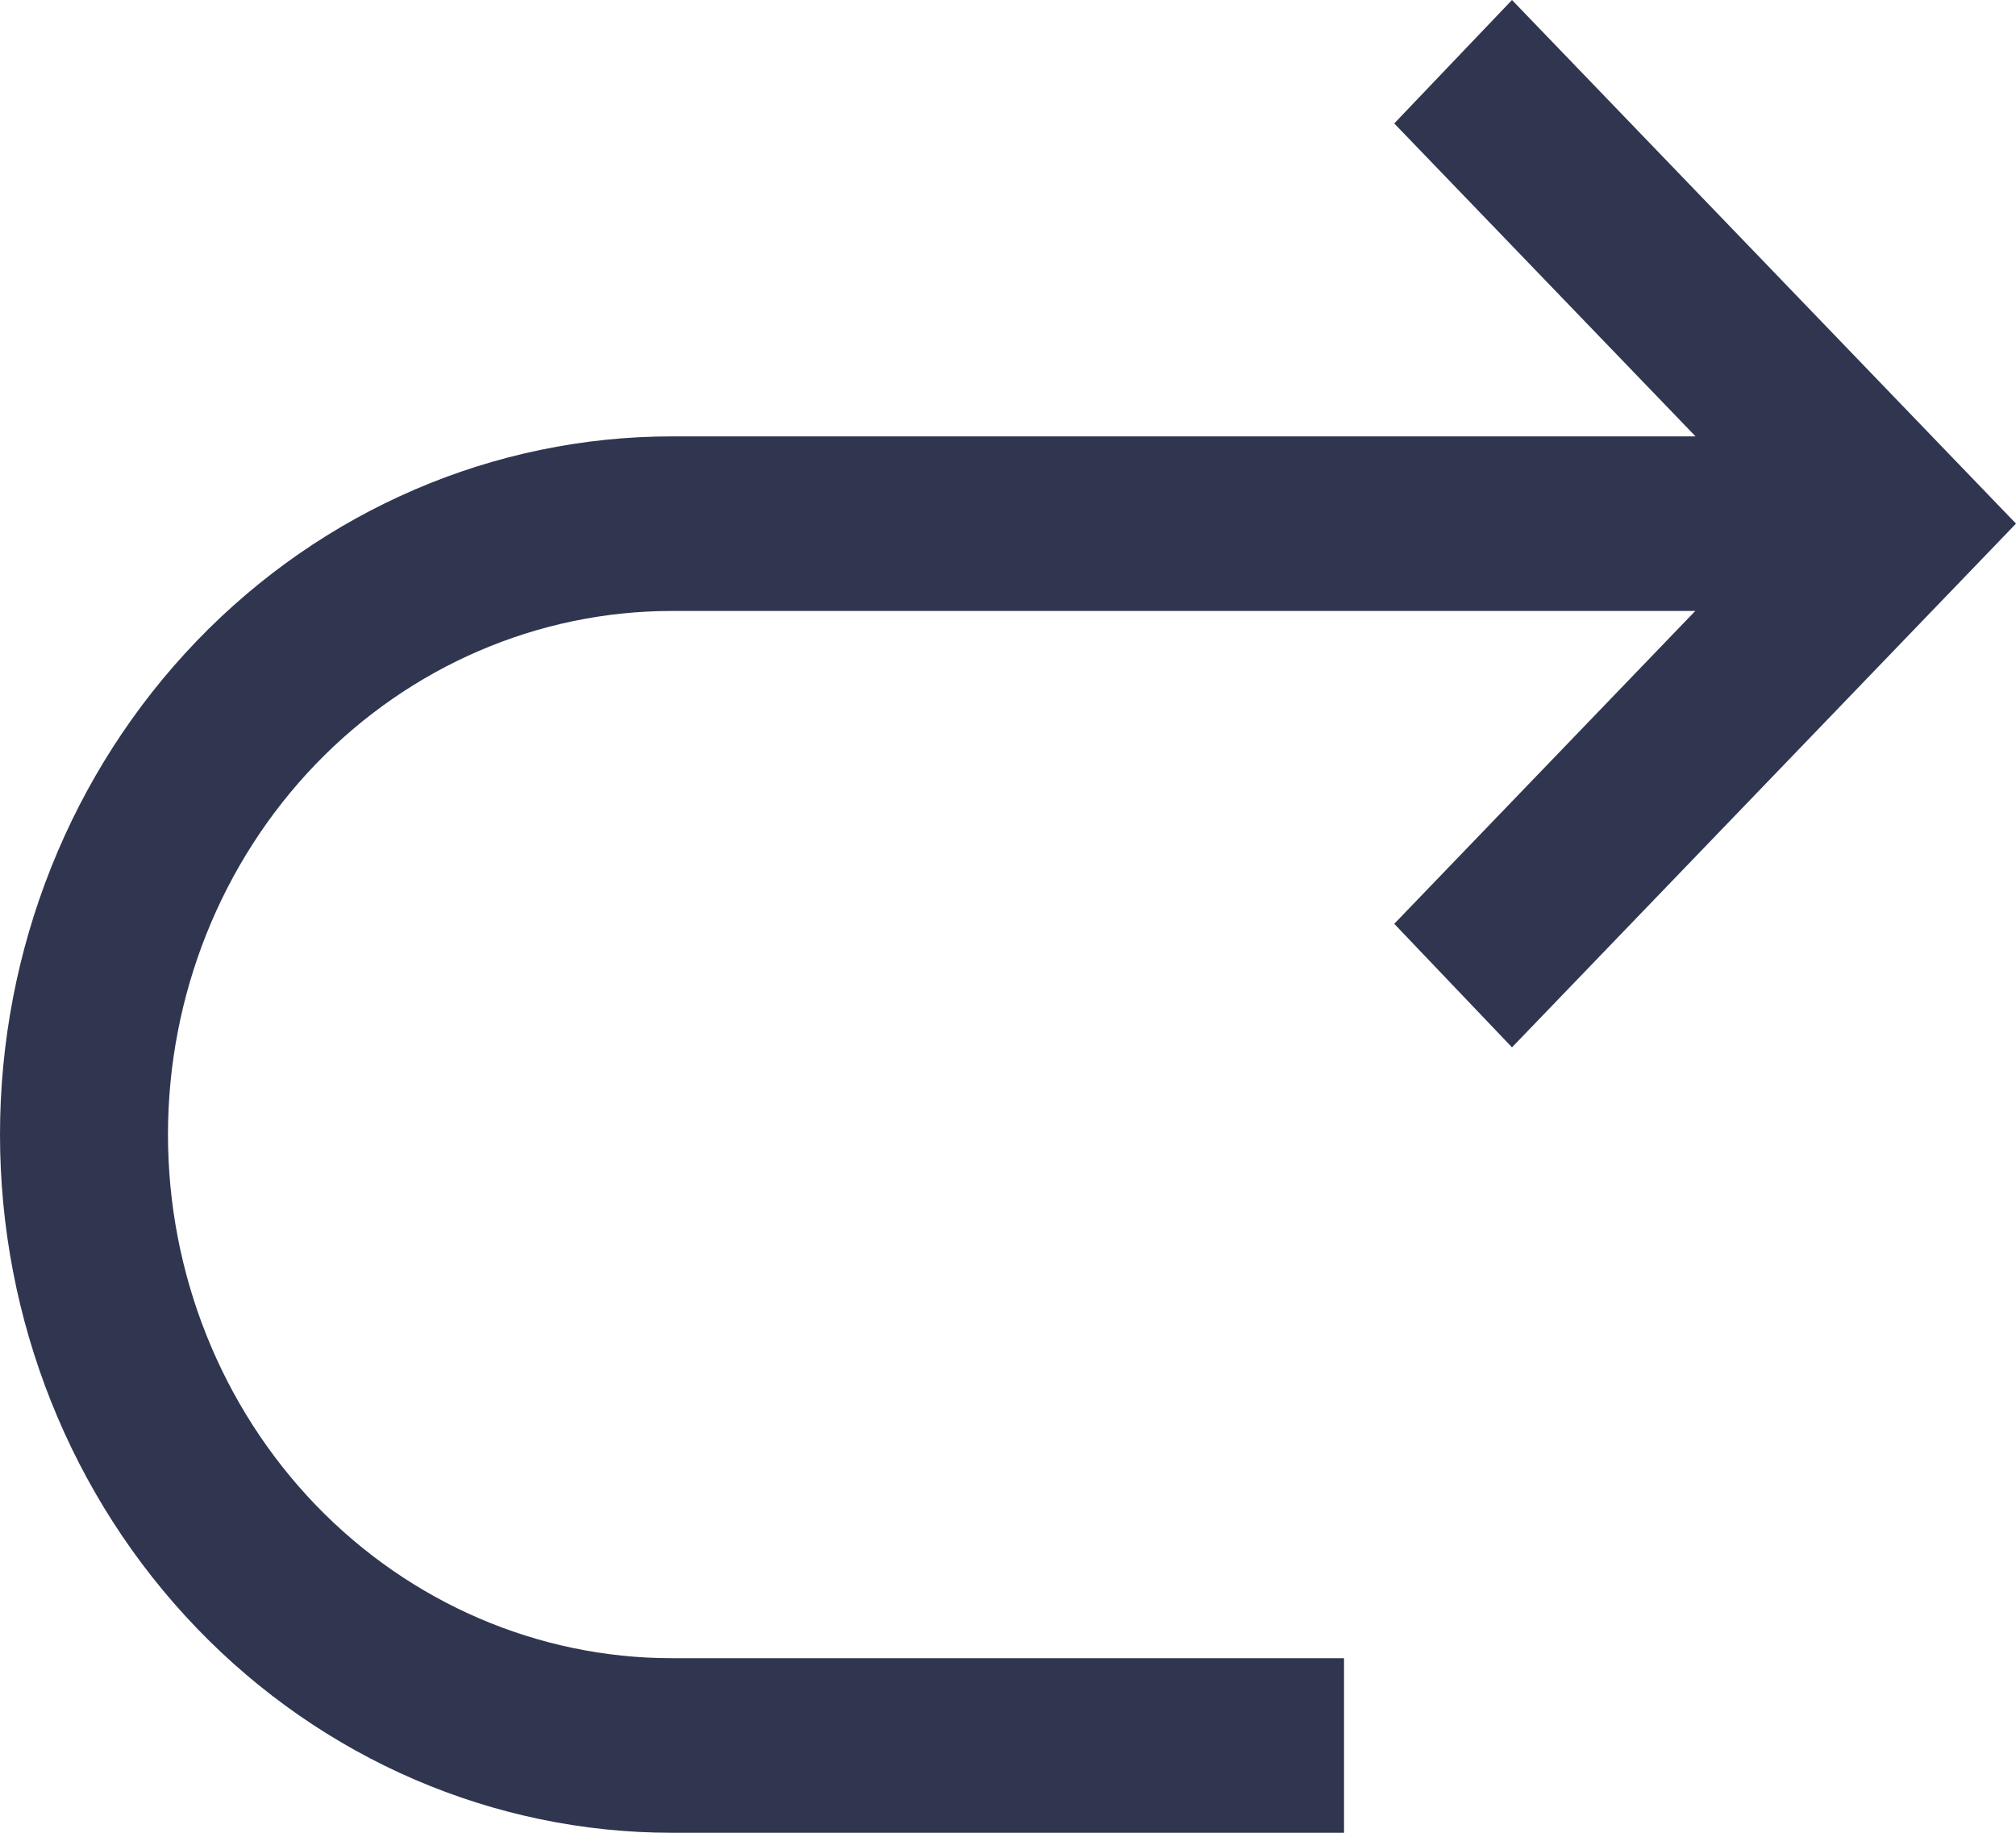
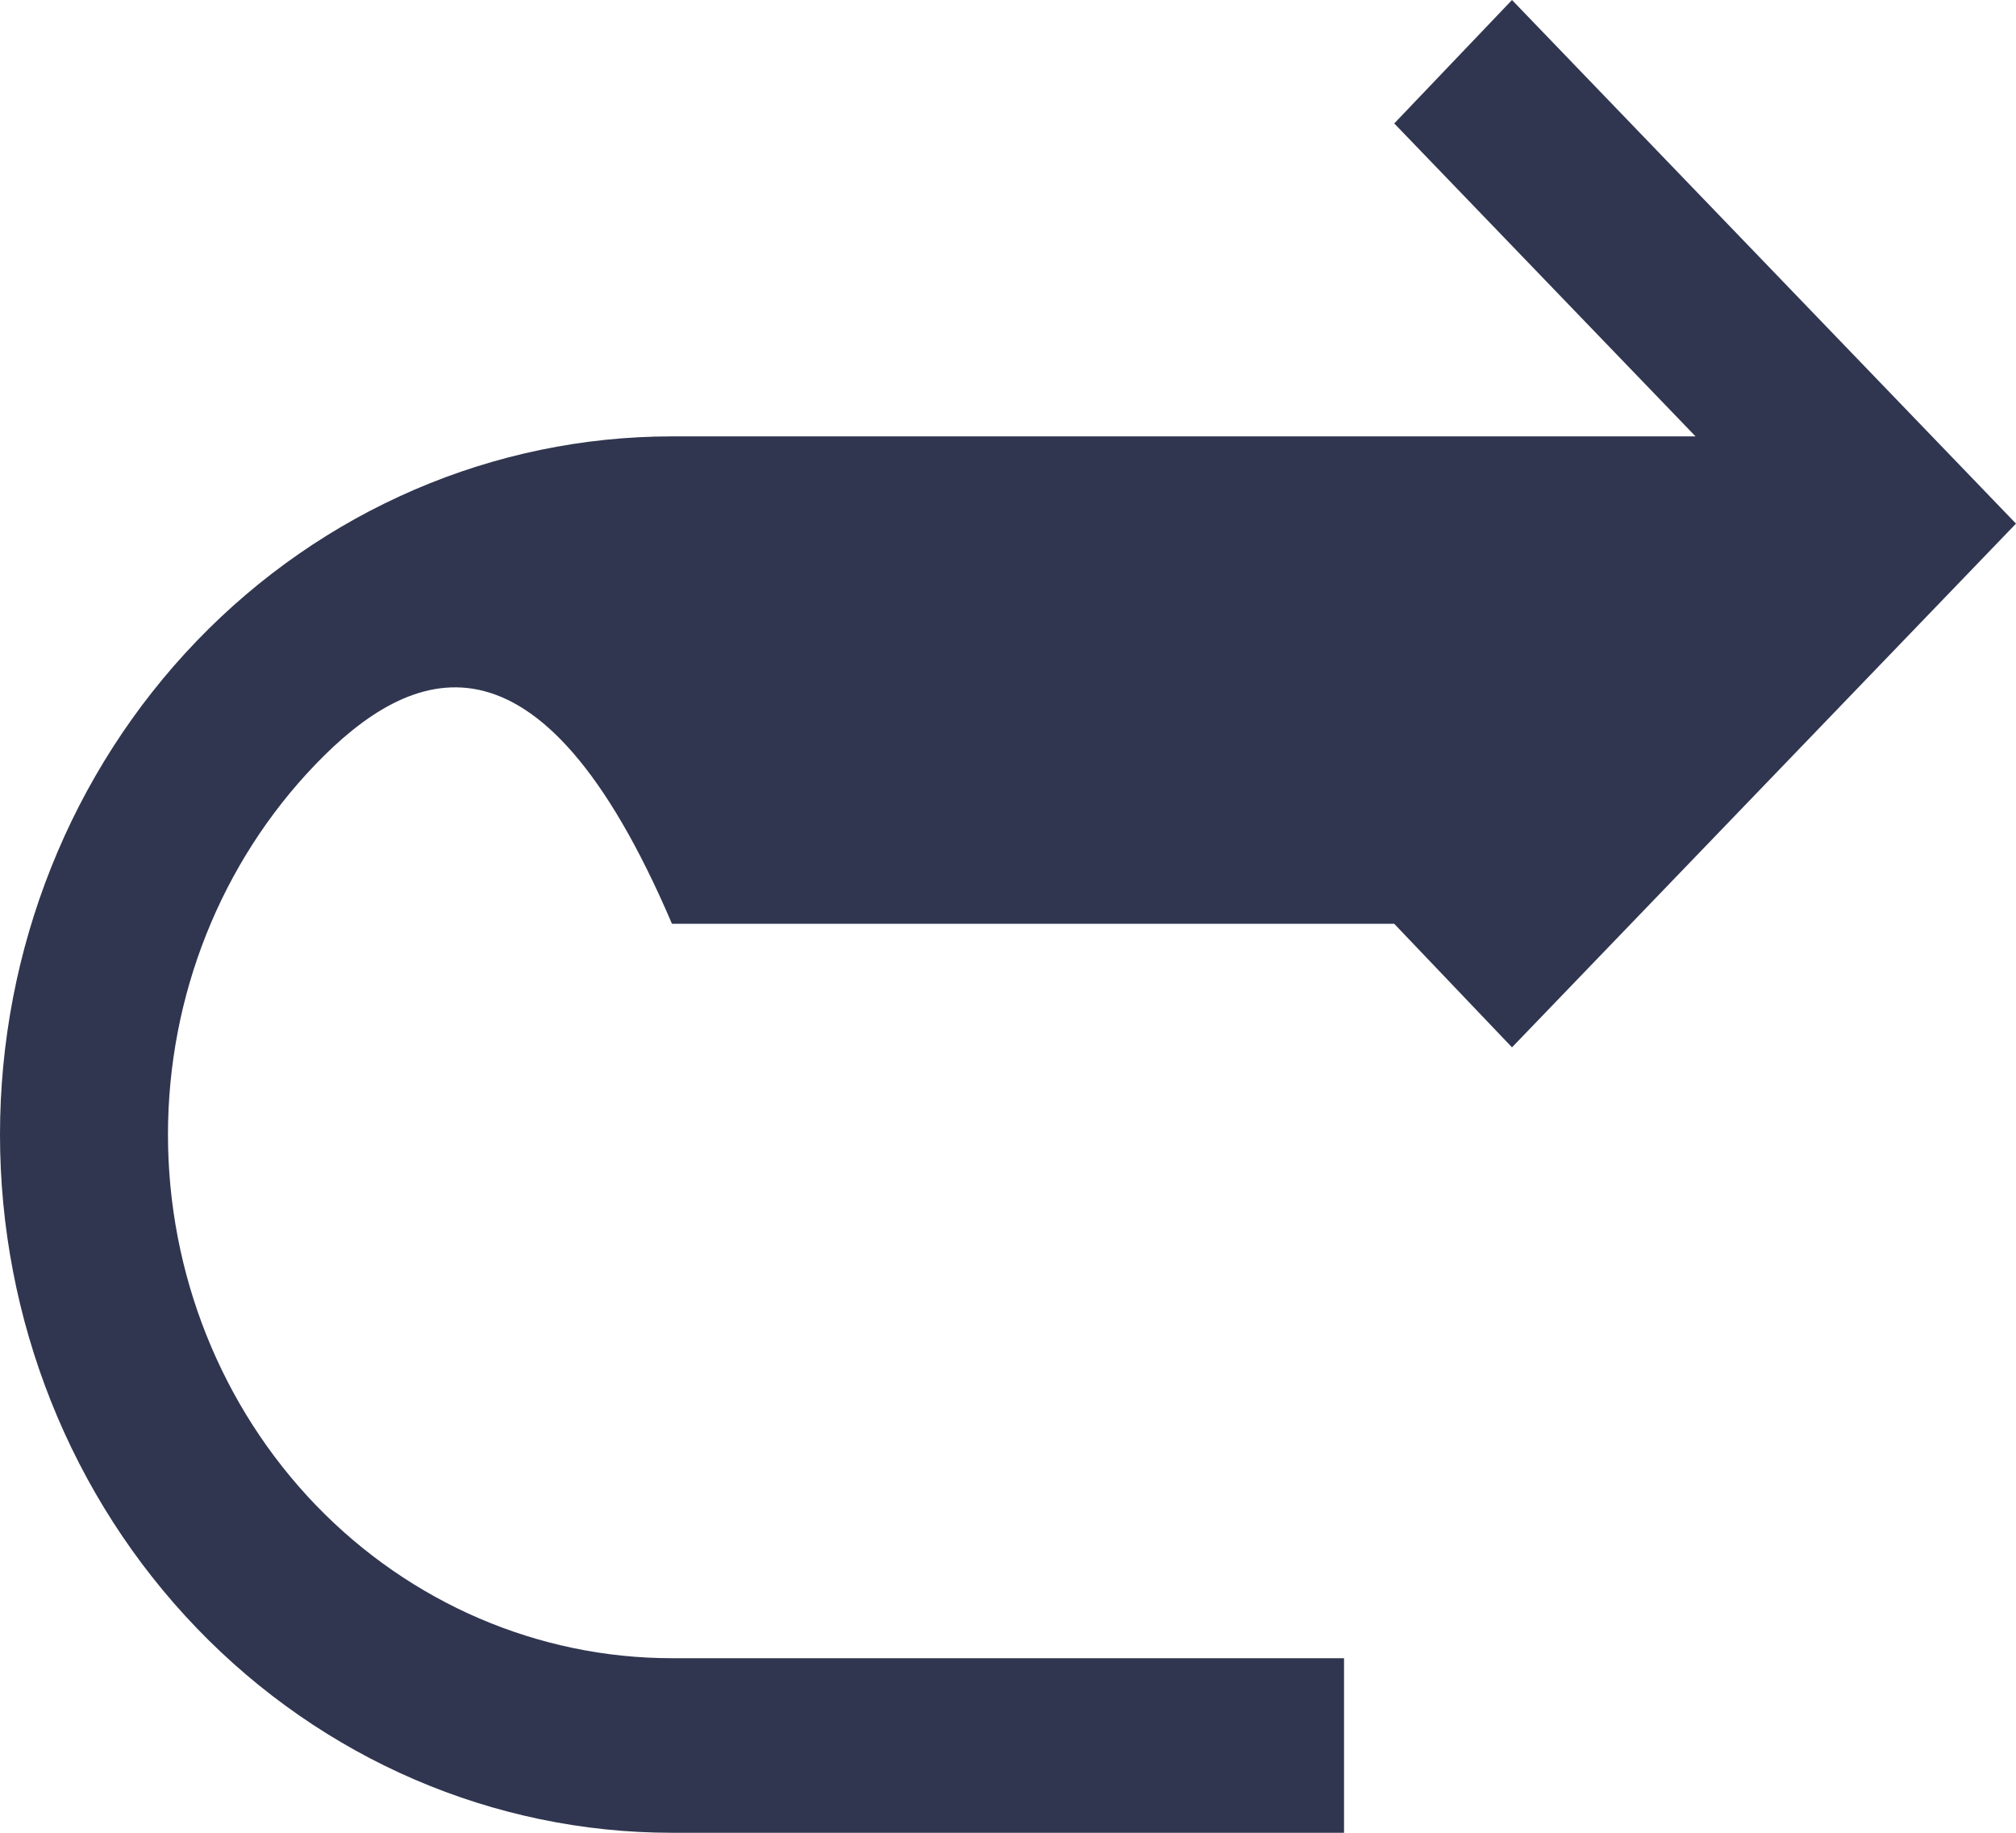
<svg xmlns="http://www.w3.org/2000/svg" width="22" height="20" viewBox="0 0 22 20" fill="none">
-   <path d="M7.333 4.762H18.503L15.215 1.347L16.5 0L22 5.714L16.5 11.429L15.215 10.081L18.5 6.667H7.333C5.875 6.667 4.476 7.269 3.444 8.34C2.413 9.412 1.833 10.865 1.833 12.381C1.833 13.896 2.413 15.35 3.444 16.422C4.476 17.493 5.875 18.095 7.333 18.095H14.667V20H7.333C5.388 20 3.523 19.197 2.148 17.768C0.773 16.34 0 14.402 0 12.381C0 10.36 0.773 8.422 2.148 6.993C3.523 5.565 5.388 4.762 7.333 4.762Z" fill="#303650" />
+   <path d="M7.333 4.762H18.503L15.215 1.347L16.5 0L22 5.714L16.5 11.429L15.215 10.081H7.333C5.875 6.667 4.476 7.269 3.444 8.34C2.413 9.412 1.833 10.865 1.833 12.381C1.833 13.896 2.413 15.35 3.444 16.422C4.476 17.493 5.875 18.095 7.333 18.095H14.667V20H7.333C5.388 20 3.523 19.197 2.148 17.768C0.773 16.34 0 14.402 0 12.381C0 10.36 0.773 8.422 2.148 6.993C3.523 5.565 5.388 4.762 7.333 4.762Z" fill="#303650" />
</svg>